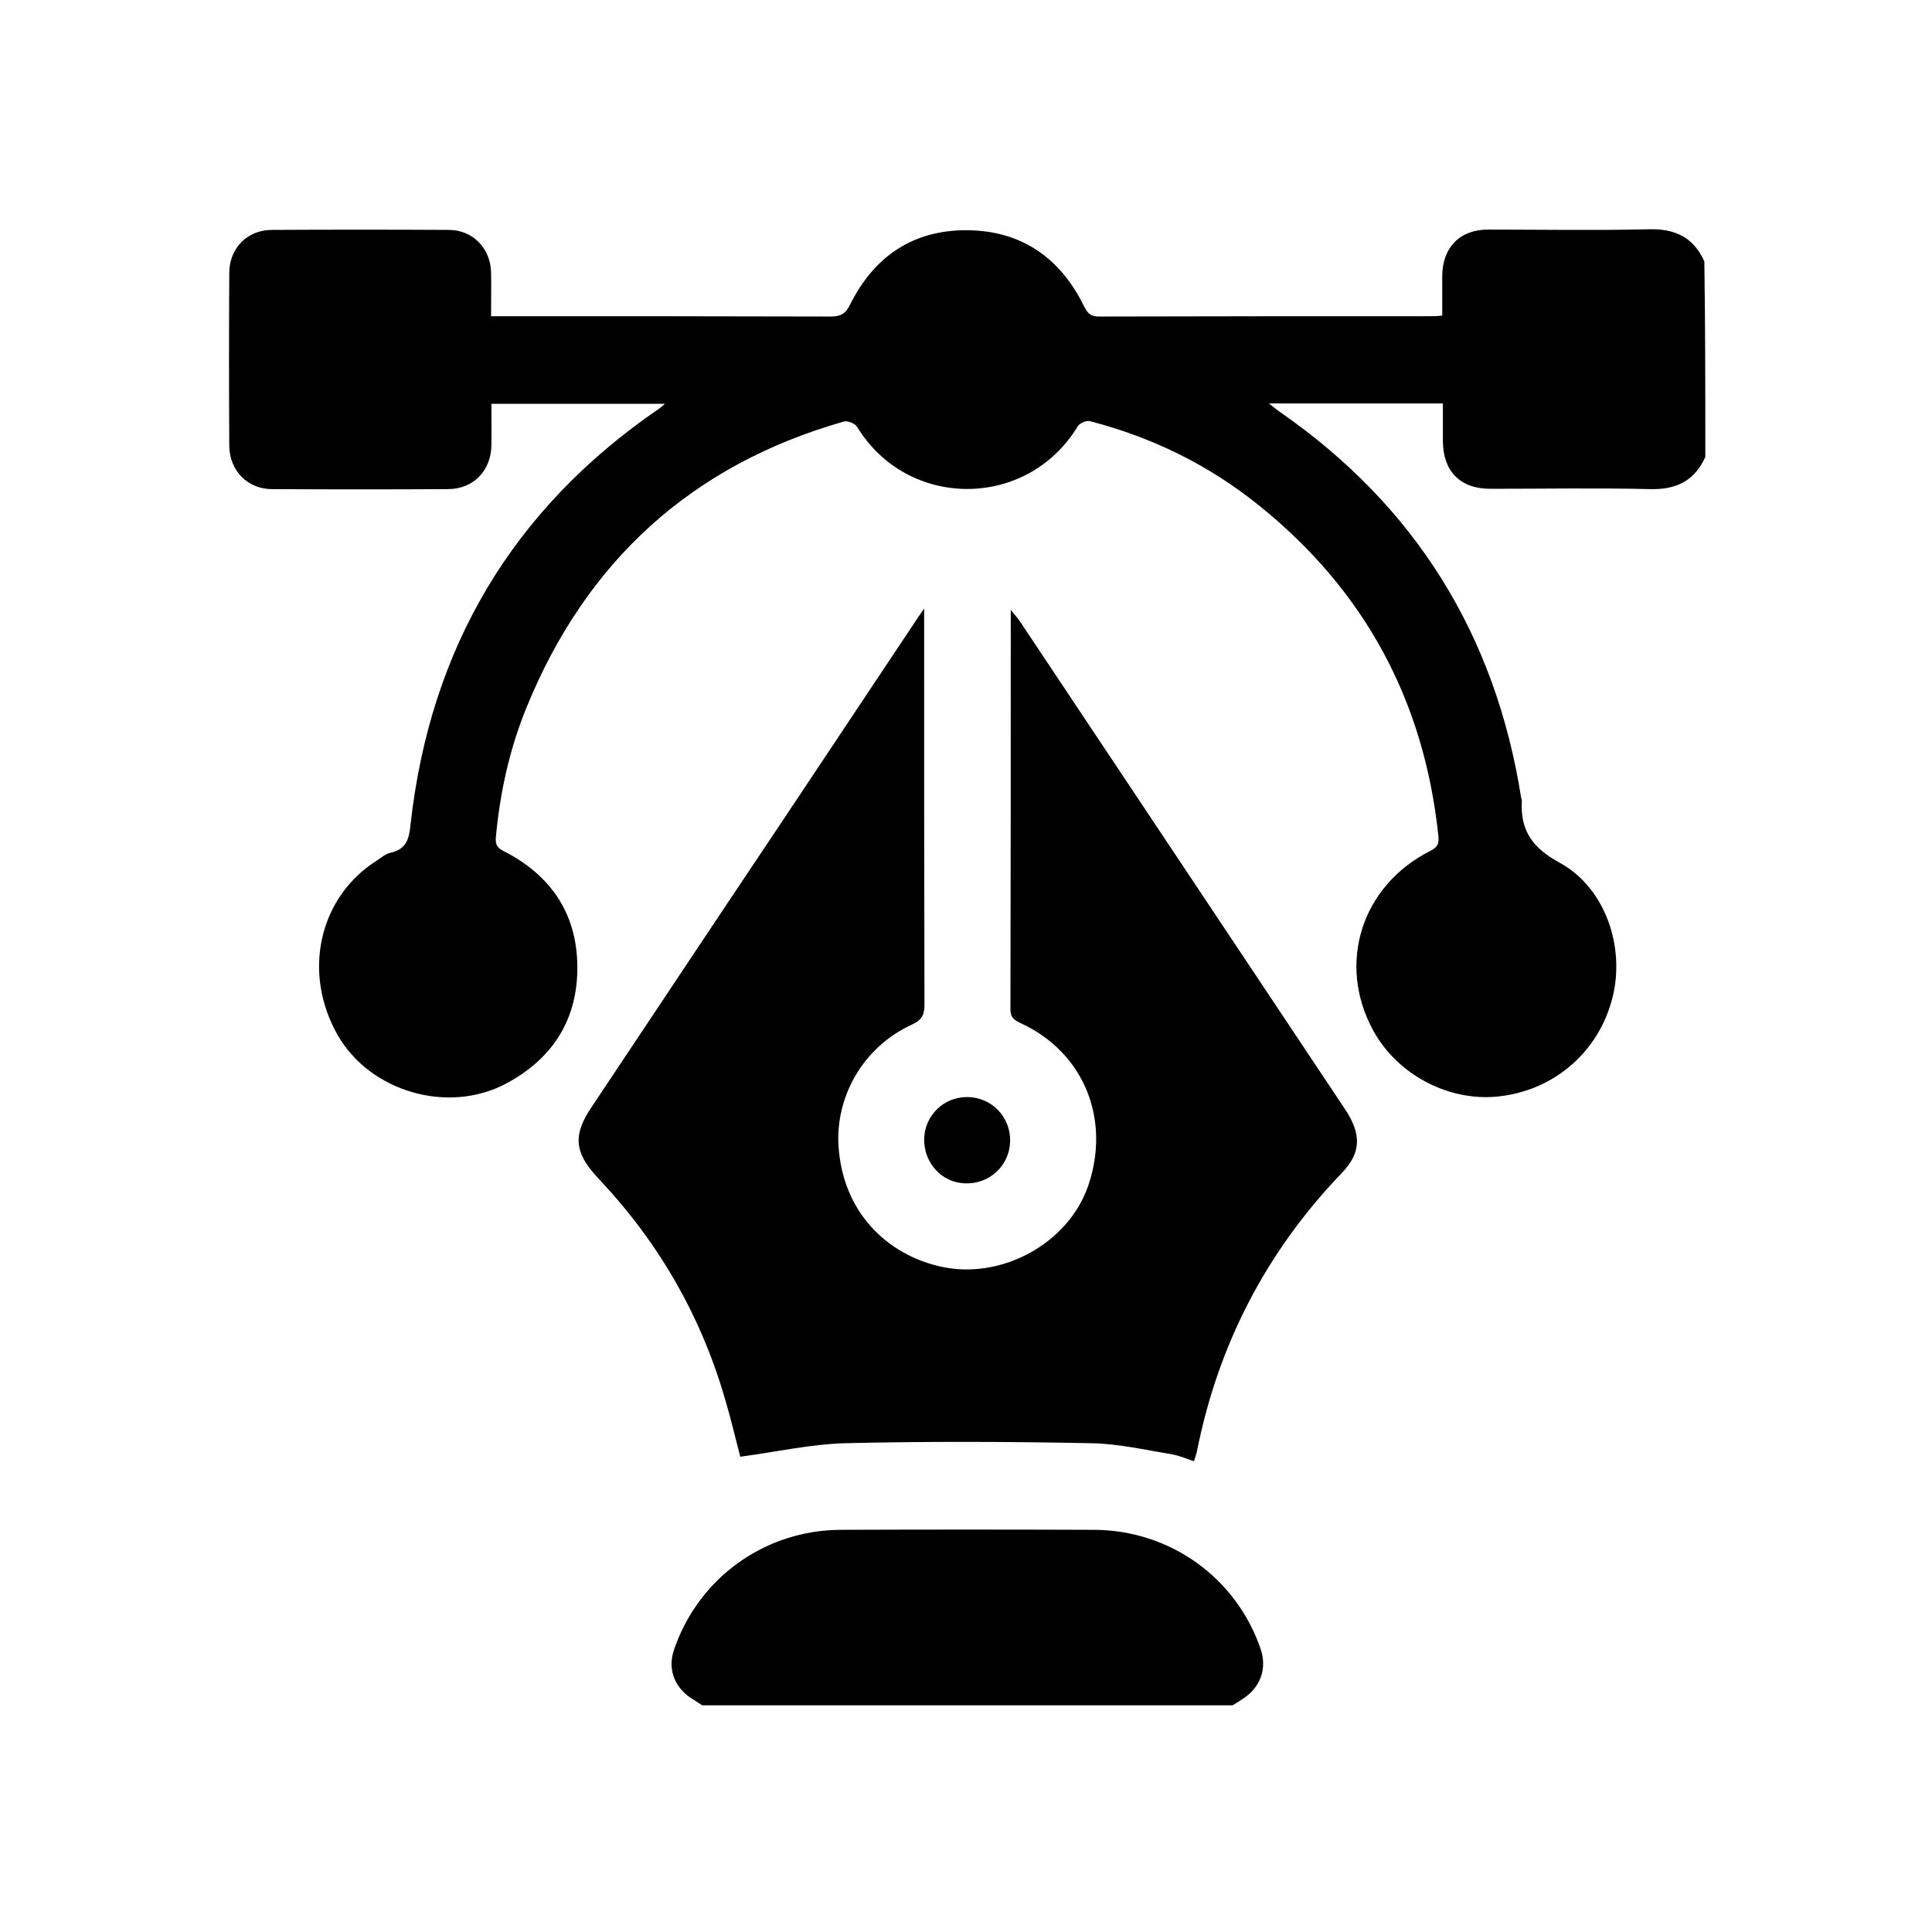
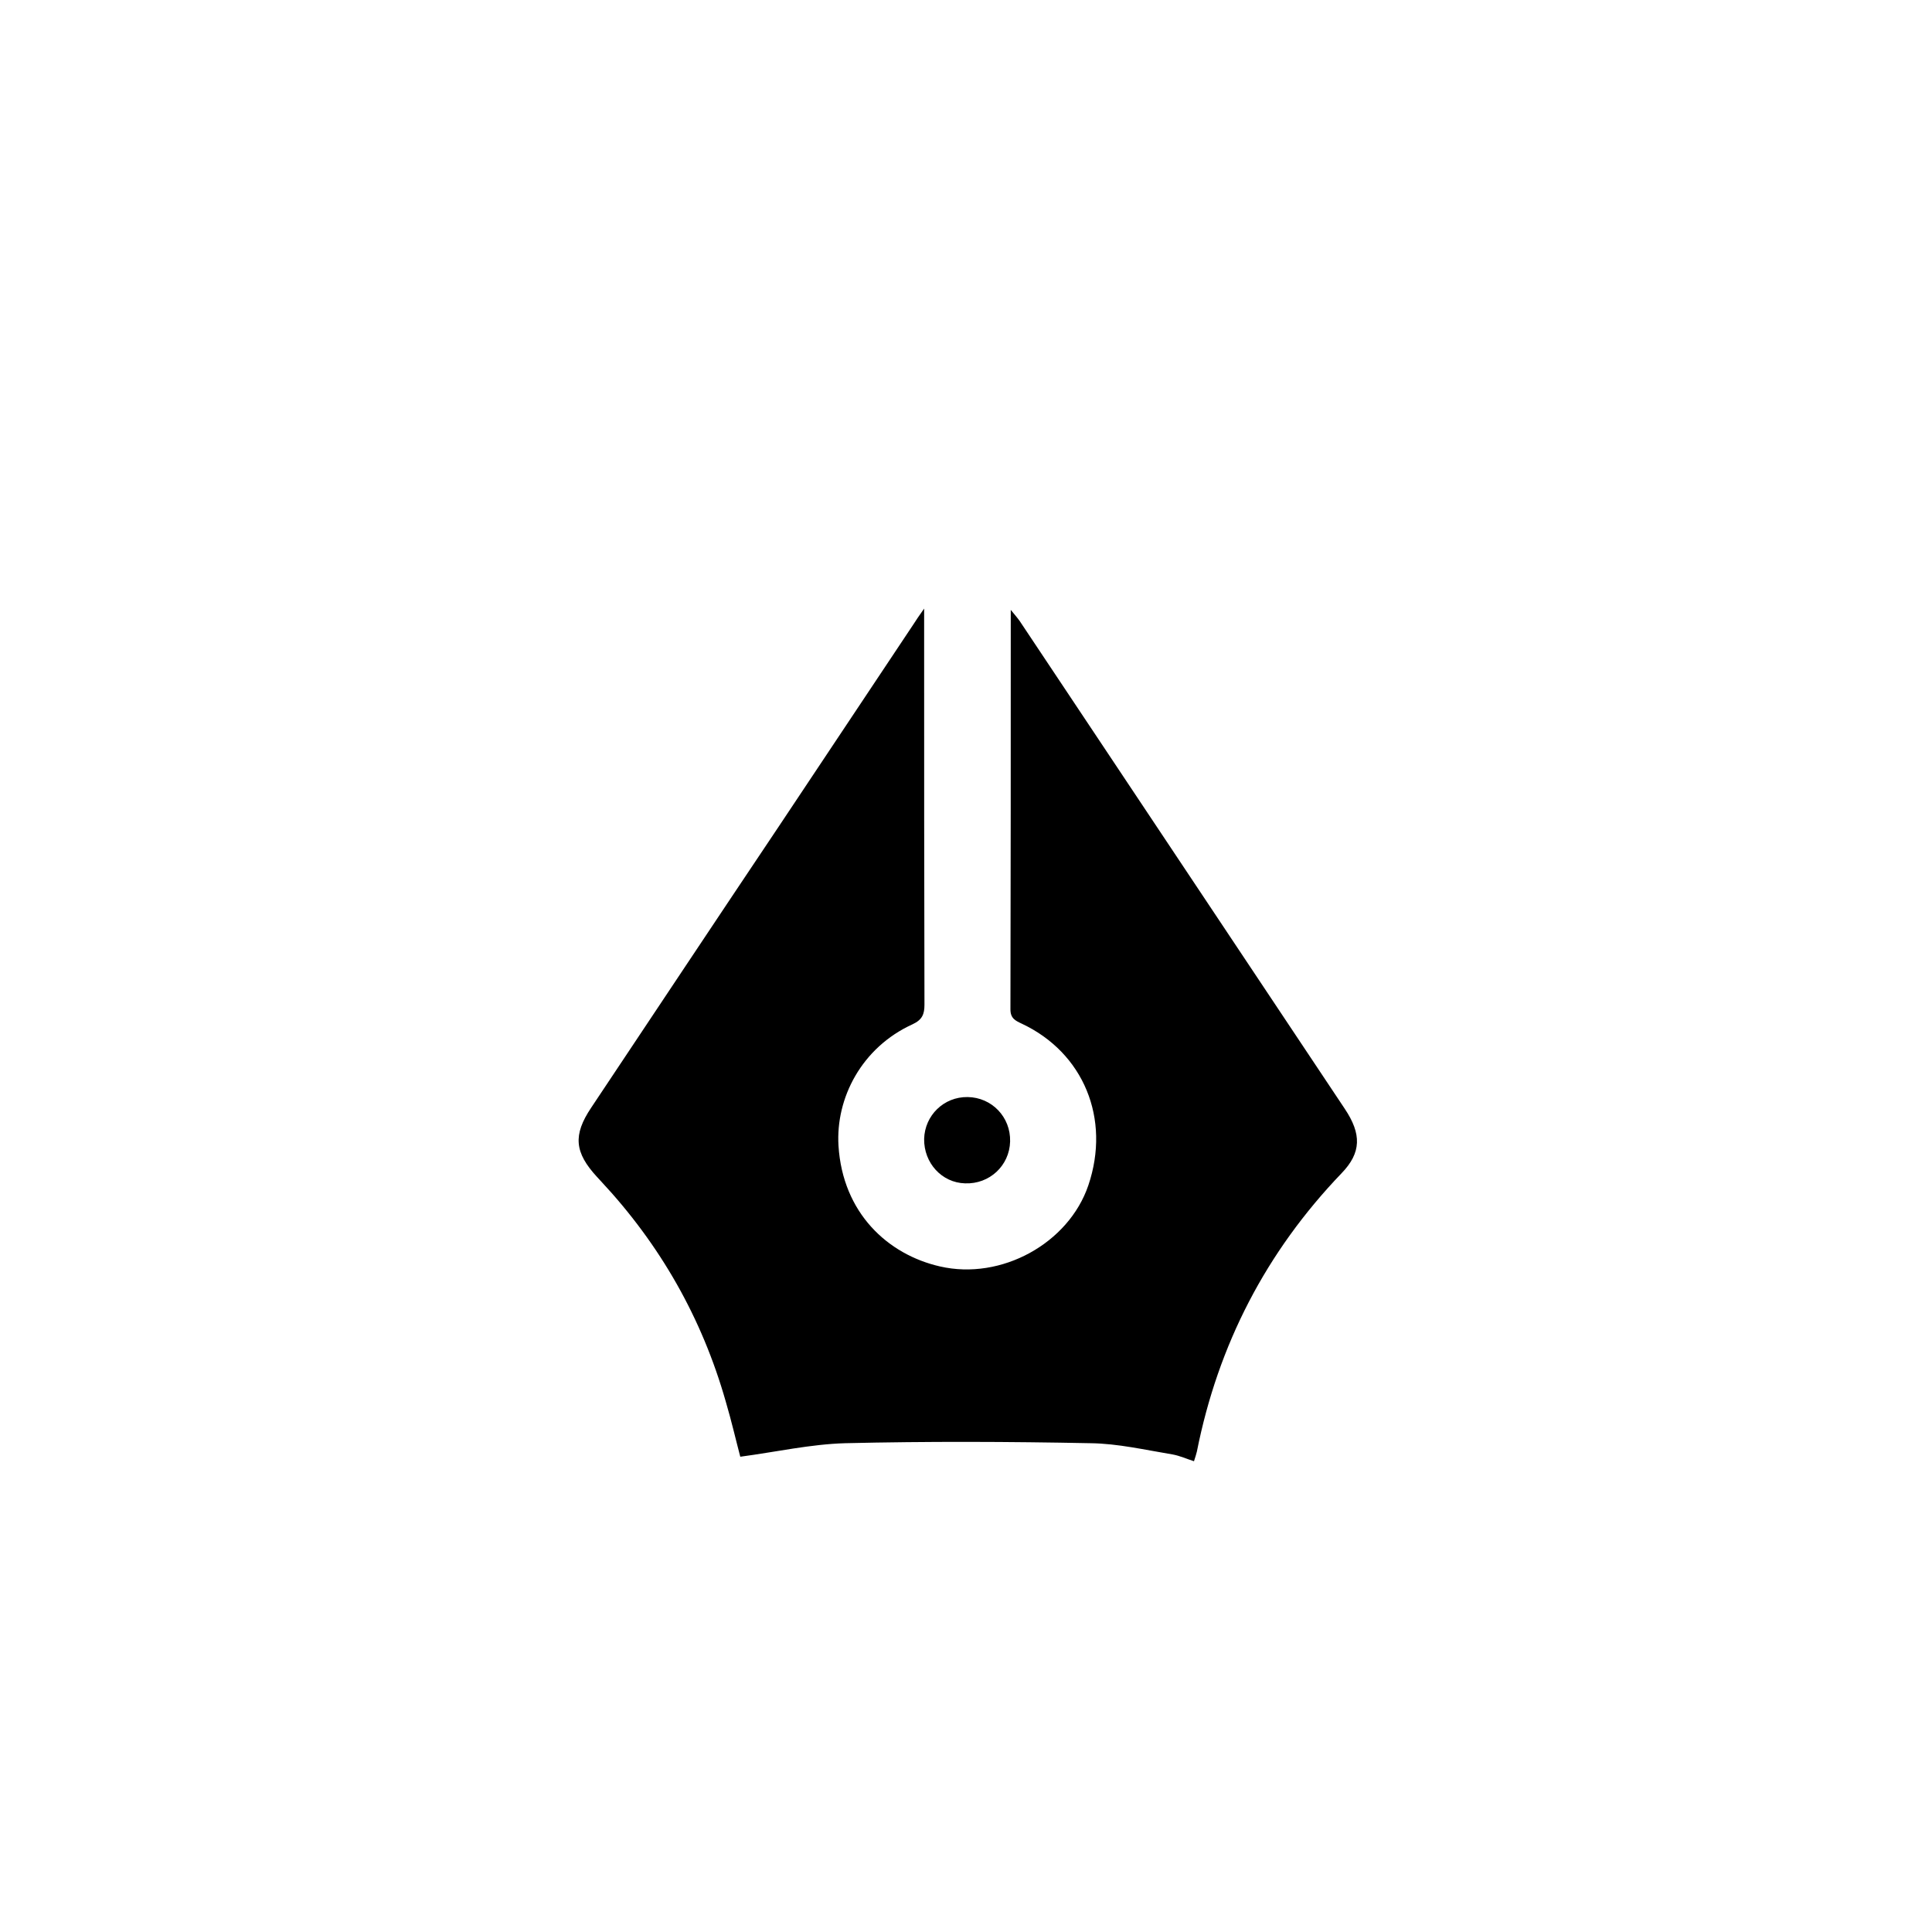
<svg xmlns="http://www.w3.org/2000/svg" id="Layer_1" x="0px" y="0px" viewBox="0 0 60 60" style="enable-background:new 0 0 60 60;" xml:space="preserve">
  <style type="text/css"> .st0{fill:#FFFFFF;} </style>
  <g>
-     <path d="M52.96,14.19c-0.33,0.74-0.9,1.02-1.71,1c-1.65-0.04-3.31-0.01-4.97-0.01c-0.93,0-1.46-0.54-1.47-1.47 c0-0.39,0-0.77,0-1.18c-1.8,0-3.57,0-5.4,0c0.13,0.1,0.22,0.18,0.32,0.25c4.22,2.92,6.71,6.93,7.51,11.99 c0.01,0.04,0.03,0.09,0.02,0.13c-0.04,0.91,0.34,1.44,1.19,1.9c1.41,0.78,2.02,2.61,1.63,4.17c-0.41,1.65-1.75,2.85-3.45,3.07 c-1.57,0.21-3.21-0.63-3.98-2.03c-1.14-2.08-0.37-4.5,1.76-5.58c0.22-0.11,0.29-0.21,0.26-0.47c-0.44-4.2-2.29-7.63-5.58-10.27 c-1.55-1.25-3.31-2.11-5.24-2.61c-0.11-0.03-0.32,0.06-0.38,0.16c-1.57,2.59-5.28,2.59-6.85,0.02c-0.06-0.11-0.3-0.2-0.41-0.17 c-4.74,1.35-8.02,4.35-9.87,8.91c-0.52,1.28-0.81,2.61-0.94,3.99c-0.02,0.24,0.04,0.34,0.24,0.44c1.45,0.74,2.27,1.92,2.29,3.56 c0.02,1.65-0.75,2.88-2.21,3.66c-1.8,0.96-4.22,0.26-5.23-1.5c-1.11-1.94-0.59-4.29,1.22-5.43c0.14-0.09,0.27-0.21,0.43-0.24 c0.49-0.11,0.57-0.45,0.61-0.88c0.61-5.47,3.16-9.79,7.72-12.91c0.05-0.03,0.09-0.07,0.18-0.15c-1.82,0-3.58,0-5.39,0 c0,0.43,0.01,0.86,0,1.29c-0.01,0.79-0.56,1.36-1.35,1.36c-1.82,0.01-3.64,0.01-5.46,0c-0.76,0-1.32-0.57-1.33-1.34 c-0.01-1.79-0.01-3.58,0-5.37c0-0.77,0.56-1.34,1.32-1.34c1.83-0.01,3.67-0.01,5.5,0c0.74,0,1.29,0.57,1.31,1.31 c0.01,0.43,0,0.86,0,1.37c0.17,0,0.33,0,0.48,0c3.36,0,6.71,0,10.07,0.01c0.3,0,0.46-0.08,0.6-0.37c0.74-1.49,1.95-2.32,3.63-2.31 c1.67,0.01,2.88,0.84,3.62,2.33c0.11,0.21,0.18,0.35,0.47,0.35c3.48-0.01,6.95-0.01,10.43-0.01c0.06,0,0.12-0.01,0.24-0.02 c0-0.41,0-0.82,0-1.24c0.01-0.88,0.55-1.43,1.42-1.43c1.67,0,3.34,0.03,5.01-0.01c0.81-0.02,1.38,0.26,1.71,1 C52.96,10.13,52.96,12.16,52.96,14.19z" />
-     <path d="M21.81,52.96c-0.12-0.08-0.24-0.15-0.36-0.23c-0.53-0.36-0.72-0.93-0.51-1.52c0.77-2.22,2.82-3.69,5.17-3.7 c2.62-0.01,5.25-0.01,7.87,0c2.35,0.01,4.41,1.48,5.17,3.7c0.2,0.59,0.01,1.16-0.51,1.52c-0.12,0.08-0.24,0.16-0.36,0.23 C32.79,52.96,27.3,52.96,21.81,52.96z" />
    <path d="M28.7,18.9c0,0.39,0,0.64,0,0.89c0,3.8,0,7.61,0.01,11.41c0,0.3-0.07,0.47-0.37,0.61c-1.58,0.72-2.39,2.29-2.3,3.77 c0.13,2.09,1.53,3.38,3.15,3.75c1.91,0.44,4-0.72,4.61-2.52c0.7-2.07-0.15-4.12-2.07-5.02c-0.19-0.09-0.35-0.16-0.35-0.44 c0.01-4.1,0.01-8.2,0.01-12.41c0.13,0.16,0.21,0.25,0.28,0.35c3.36,5.05,6.73,10.09,10.09,15.14c0.53,0.79,0.52,1.37-0.1,2.01 c-2.34,2.44-3.83,5.32-4.49,8.64c-0.02,0.09-0.05,0.17-0.09,0.3c-0.22-0.07-0.44-0.17-0.66-0.21c-0.85-0.14-1.7-0.34-2.56-0.35 c-2.53-0.05-5.07-0.06-7.61,0c-1.07,0.03-2.14,0.27-3.26,0.42c-0.13-0.49-0.27-1.1-0.45-1.71c-0.74-2.6-2.04-4.88-3.88-6.85 c-0.04-0.04-0.08-0.09-0.12-0.13c-0.7-0.76-0.75-1.3-0.18-2.15c1.94-2.91,3.88-5.83,5.83-8.74c1.4-2.1,2.79-4.19,4.19-6.29 C28.45,19.26,28.53,19.14,28.7,18.9z" />
    <path d="M28.7,35.37c0.02-0.73,0.61-1.31,1.35-1.3c0.75,0.01,1.34,0.62,1.32,1.38c-0.02,0.75-0.64,1.33-1.4,1.3 C29.25,36.73,28.69,36.12,28.7,35.37z" />
  </g>
</svg>